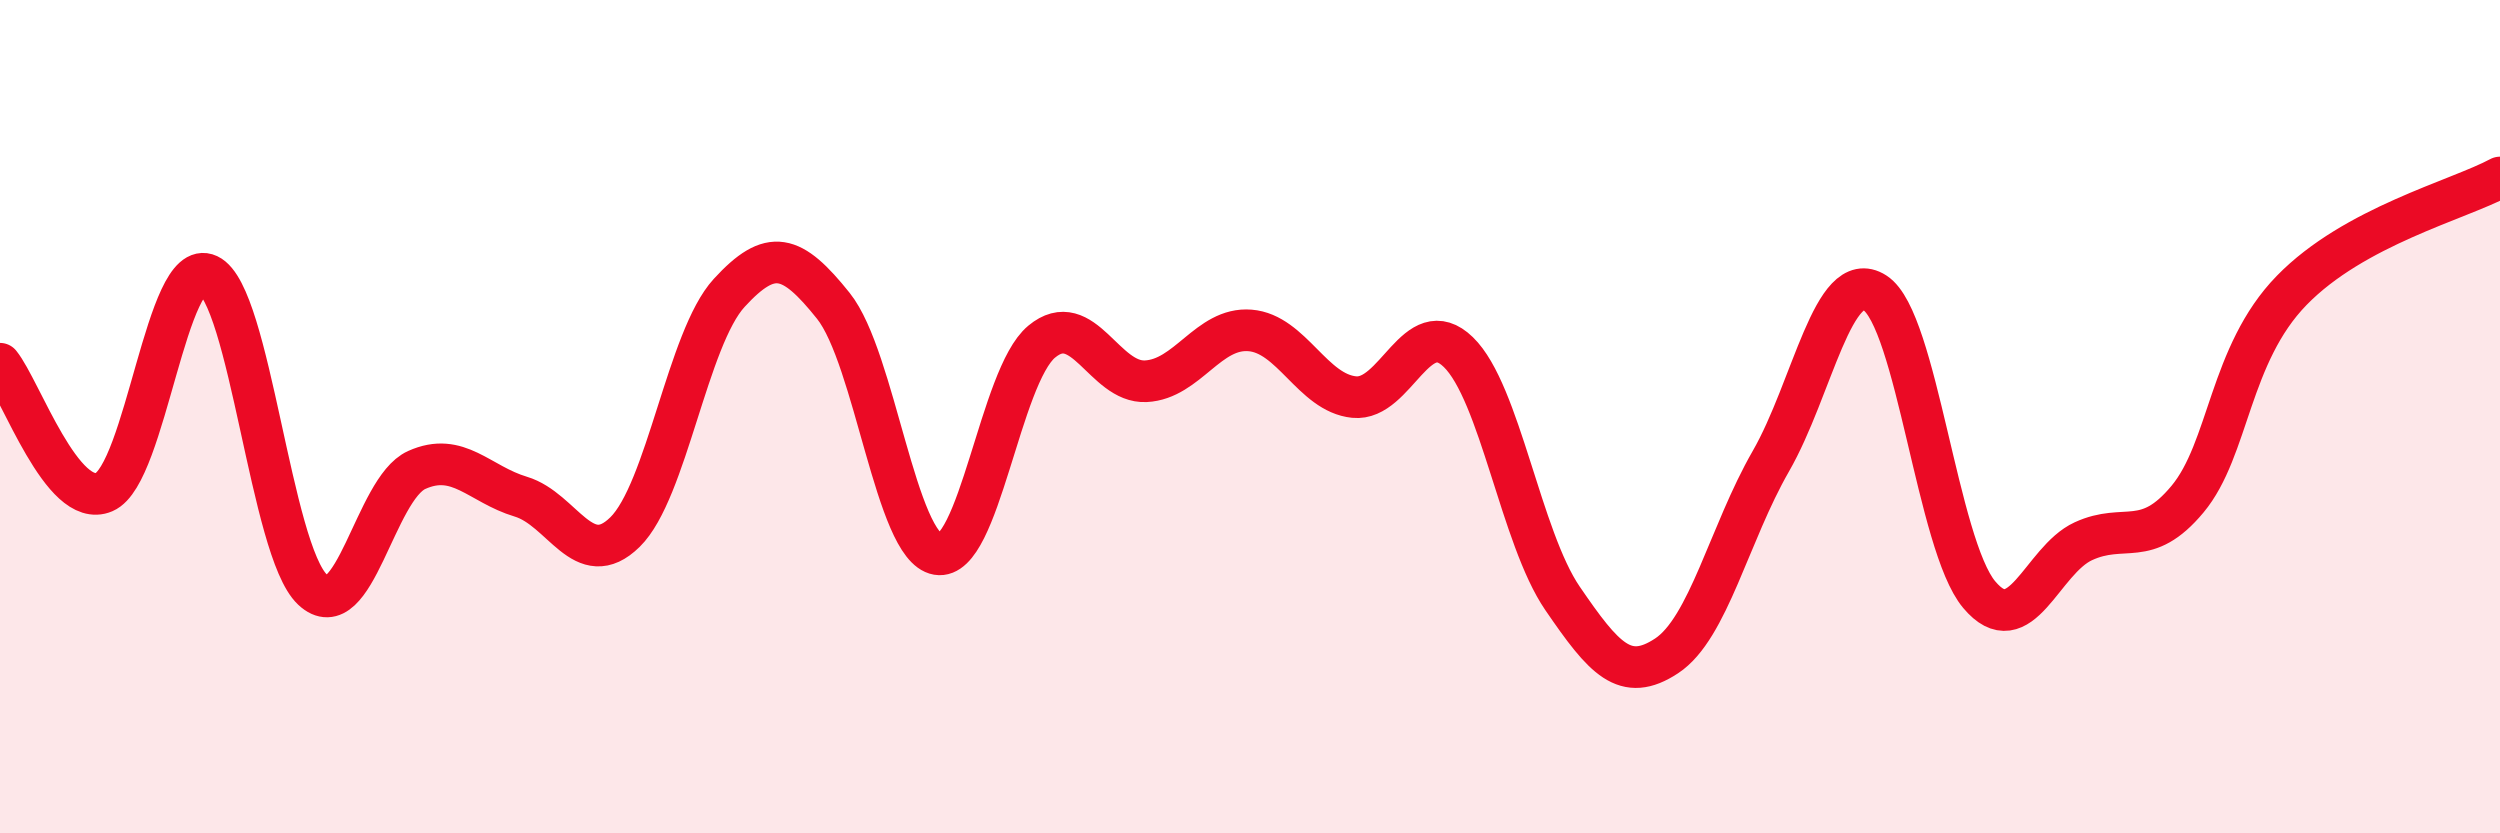
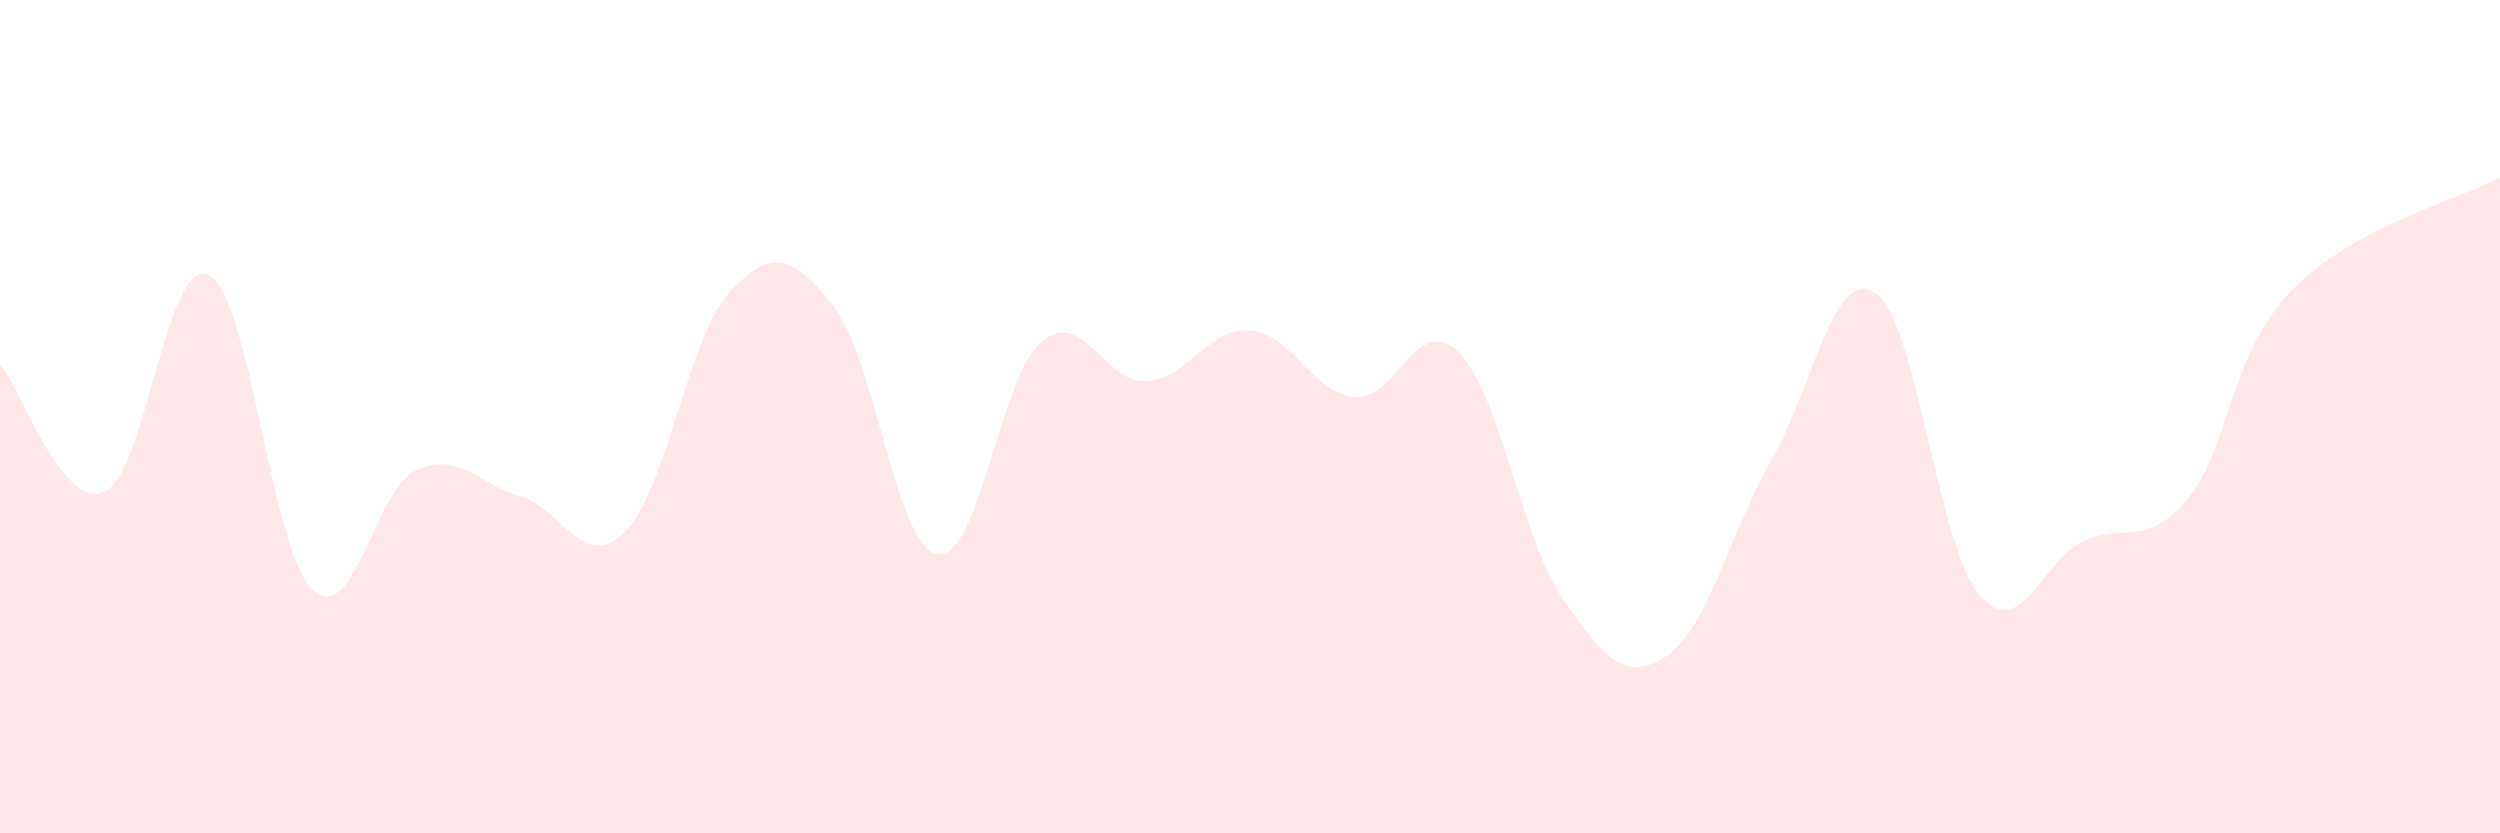
<svg xmlns="http://www.w3.org/2000/svg" width="60" height="20" viewBox="0 0 60 20">
  <path d="M 0,8.73 C 0.5,9.35 1.5,12.24 2.5,11.81 C 3.5,11.38 4,6.13 5,6.6 C 6,7.07 6.5,13.21 7.5,14.15 C 8.5,15.09 9,11.73 10,11.28 C 11,10.83 11.5,11.62 12.5,11.92 C 13.5,12.22 14,13.75 15,12.77 C 16,11.79 16.5,8.12 17.5,7.03 C 18.5,5.94 19,6.09 20,7.34 C 21,8.59 21.5,13.13 22.5,13.3 C 23.5,13.47 24,9.03 25,8.2 C 26,7.37 26.5,9.2 27.5,9.15 C 28.5,9.1 29,7.85 30,7.93 C 31,8.01 31.5,9.43 32.5,9.53 C 33.5,9.63 34,7.48 35,8.45 C 36,9.42 36.5,12.9 37.5,14.36 C 38.5,15.82 39,16.4 40,15.74 C 41,15.08 41.5,12.81 42.5,11.07 C 43.5,9.33 44,6.39 45,7.03 C 46,7.67 46.5,13.08 47.5,14.27 C 48.5,15.46 49,13.45 50,12.99 C 51,12.53 51.5,13.18 52.5,11.98 C 53.5,10.78 53.5,8.51 55,6.97 C 56.5,5.43 59,4.8 60,4.26L60 20L0 20Z" fill="#EB0A25" opacity="0.1" stroke-linecap="round" stroke-linejoin="round" />
-   <path d="M 0,8.73 C 0.5,9.35 1.5,12.24 2.5,11.81 C 3.5,11.38 4,6.13 5,6.6 C 6,7.07 6.5,13.21 7.5,14.15 C 8.5,15.09 9,11.73 10,11.28 C 11,10.83 11.5,11.62 12.5,11.92 C 13.5,12.22 14,13.75 15,12.77 C 16,11.79 16.5,8.12 17.5,7.03 C 18.5,5.94 19,6.09 20,7.34 C 21,8.59 21.5,13.13 22.5,13.3 C 23.5,13.47 24,9.03 25,8.2 C 26,7.37 26.5,9.2 27.5,9.15 C 28.5,9.1 29,7.85 30,7.93 C 31,8.01 31.5,9.43 32.5,9.53 C 33.5,9.63 34,7.48 35,8.45 C 36,9.42 36.5,12.9 37.5,14.36 C 38.5,15.82 39,16.4 40,15.74 C 41,15.08 41.5,12.81 42.5,11.07 C 43.5,9.33 44,6.39 45,7.03 C 46,7.67 46.5,13.08 47.5,14.27 C 48.5,15.46 49,13.45 50,12.99 C 51,12.53 51.5,13.18 52.5,11.98 C 53.5,10.78 53.5,8.51 55,6.97 C 56.5,5.43 59,4.8 60,4.26" stroke="#EB0A25" stroke-width="1" fill="none" stroke-linecap="round" stroke-linejoin="round" />
</svg>